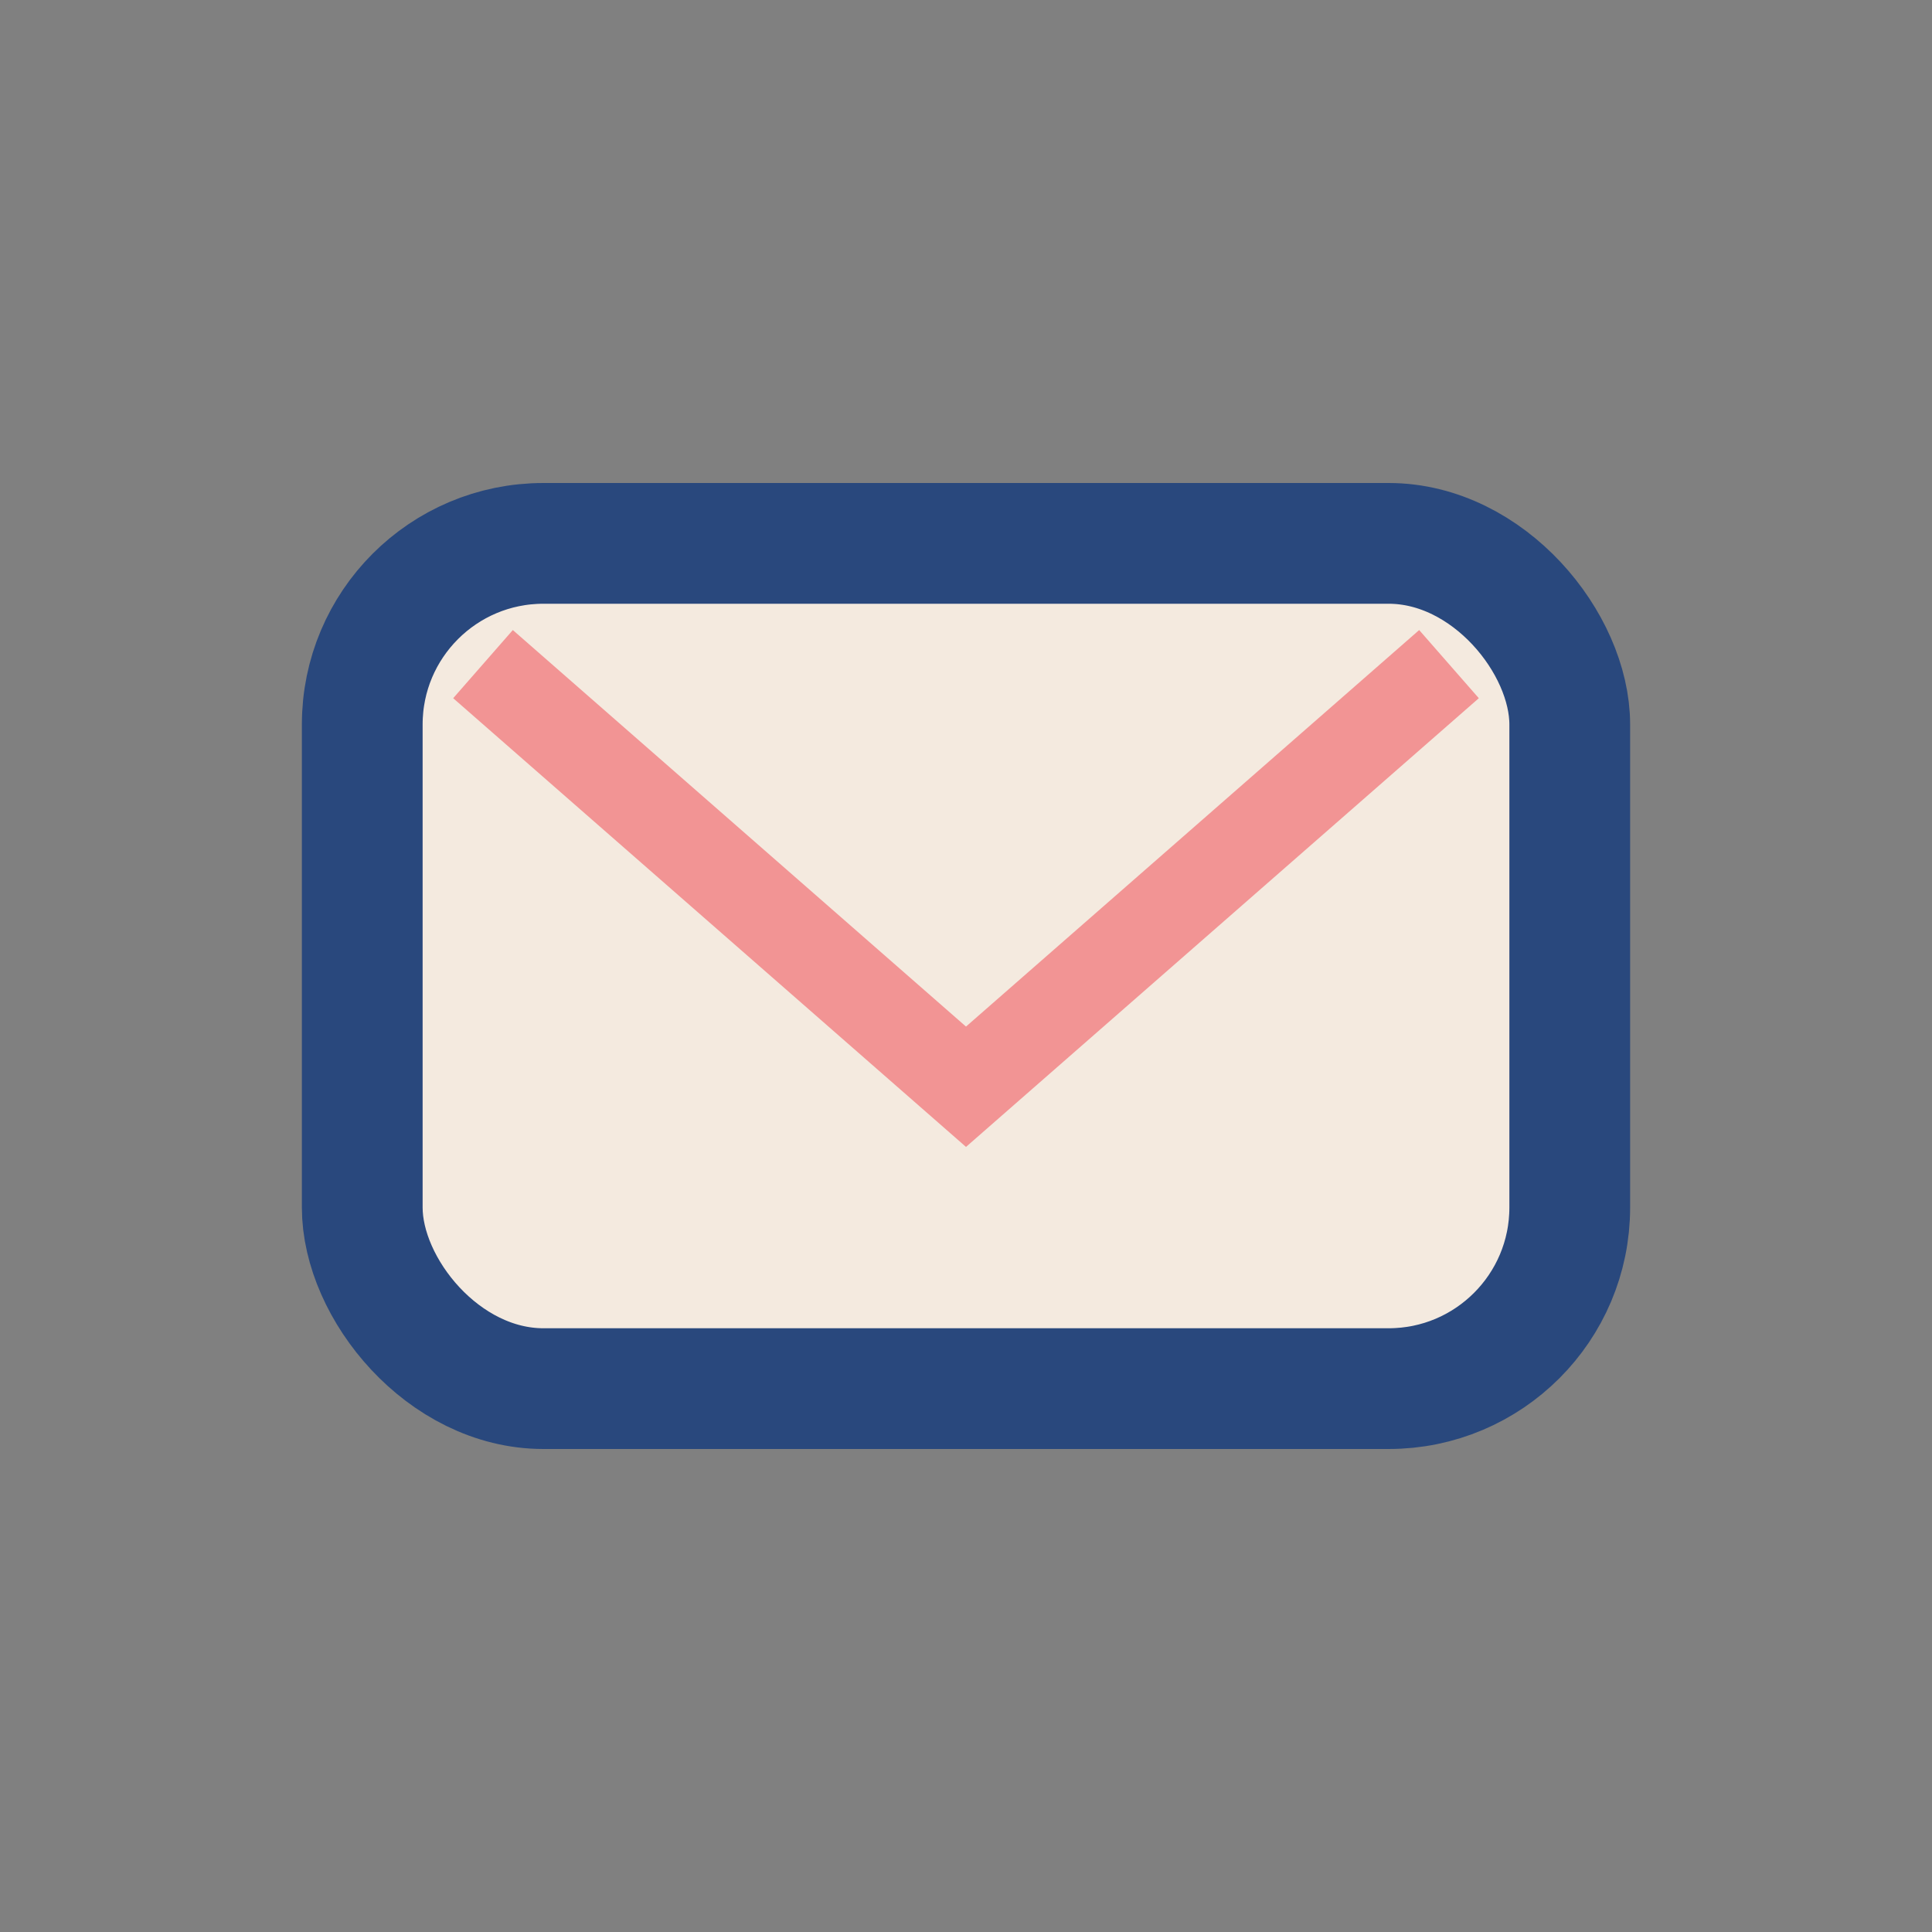
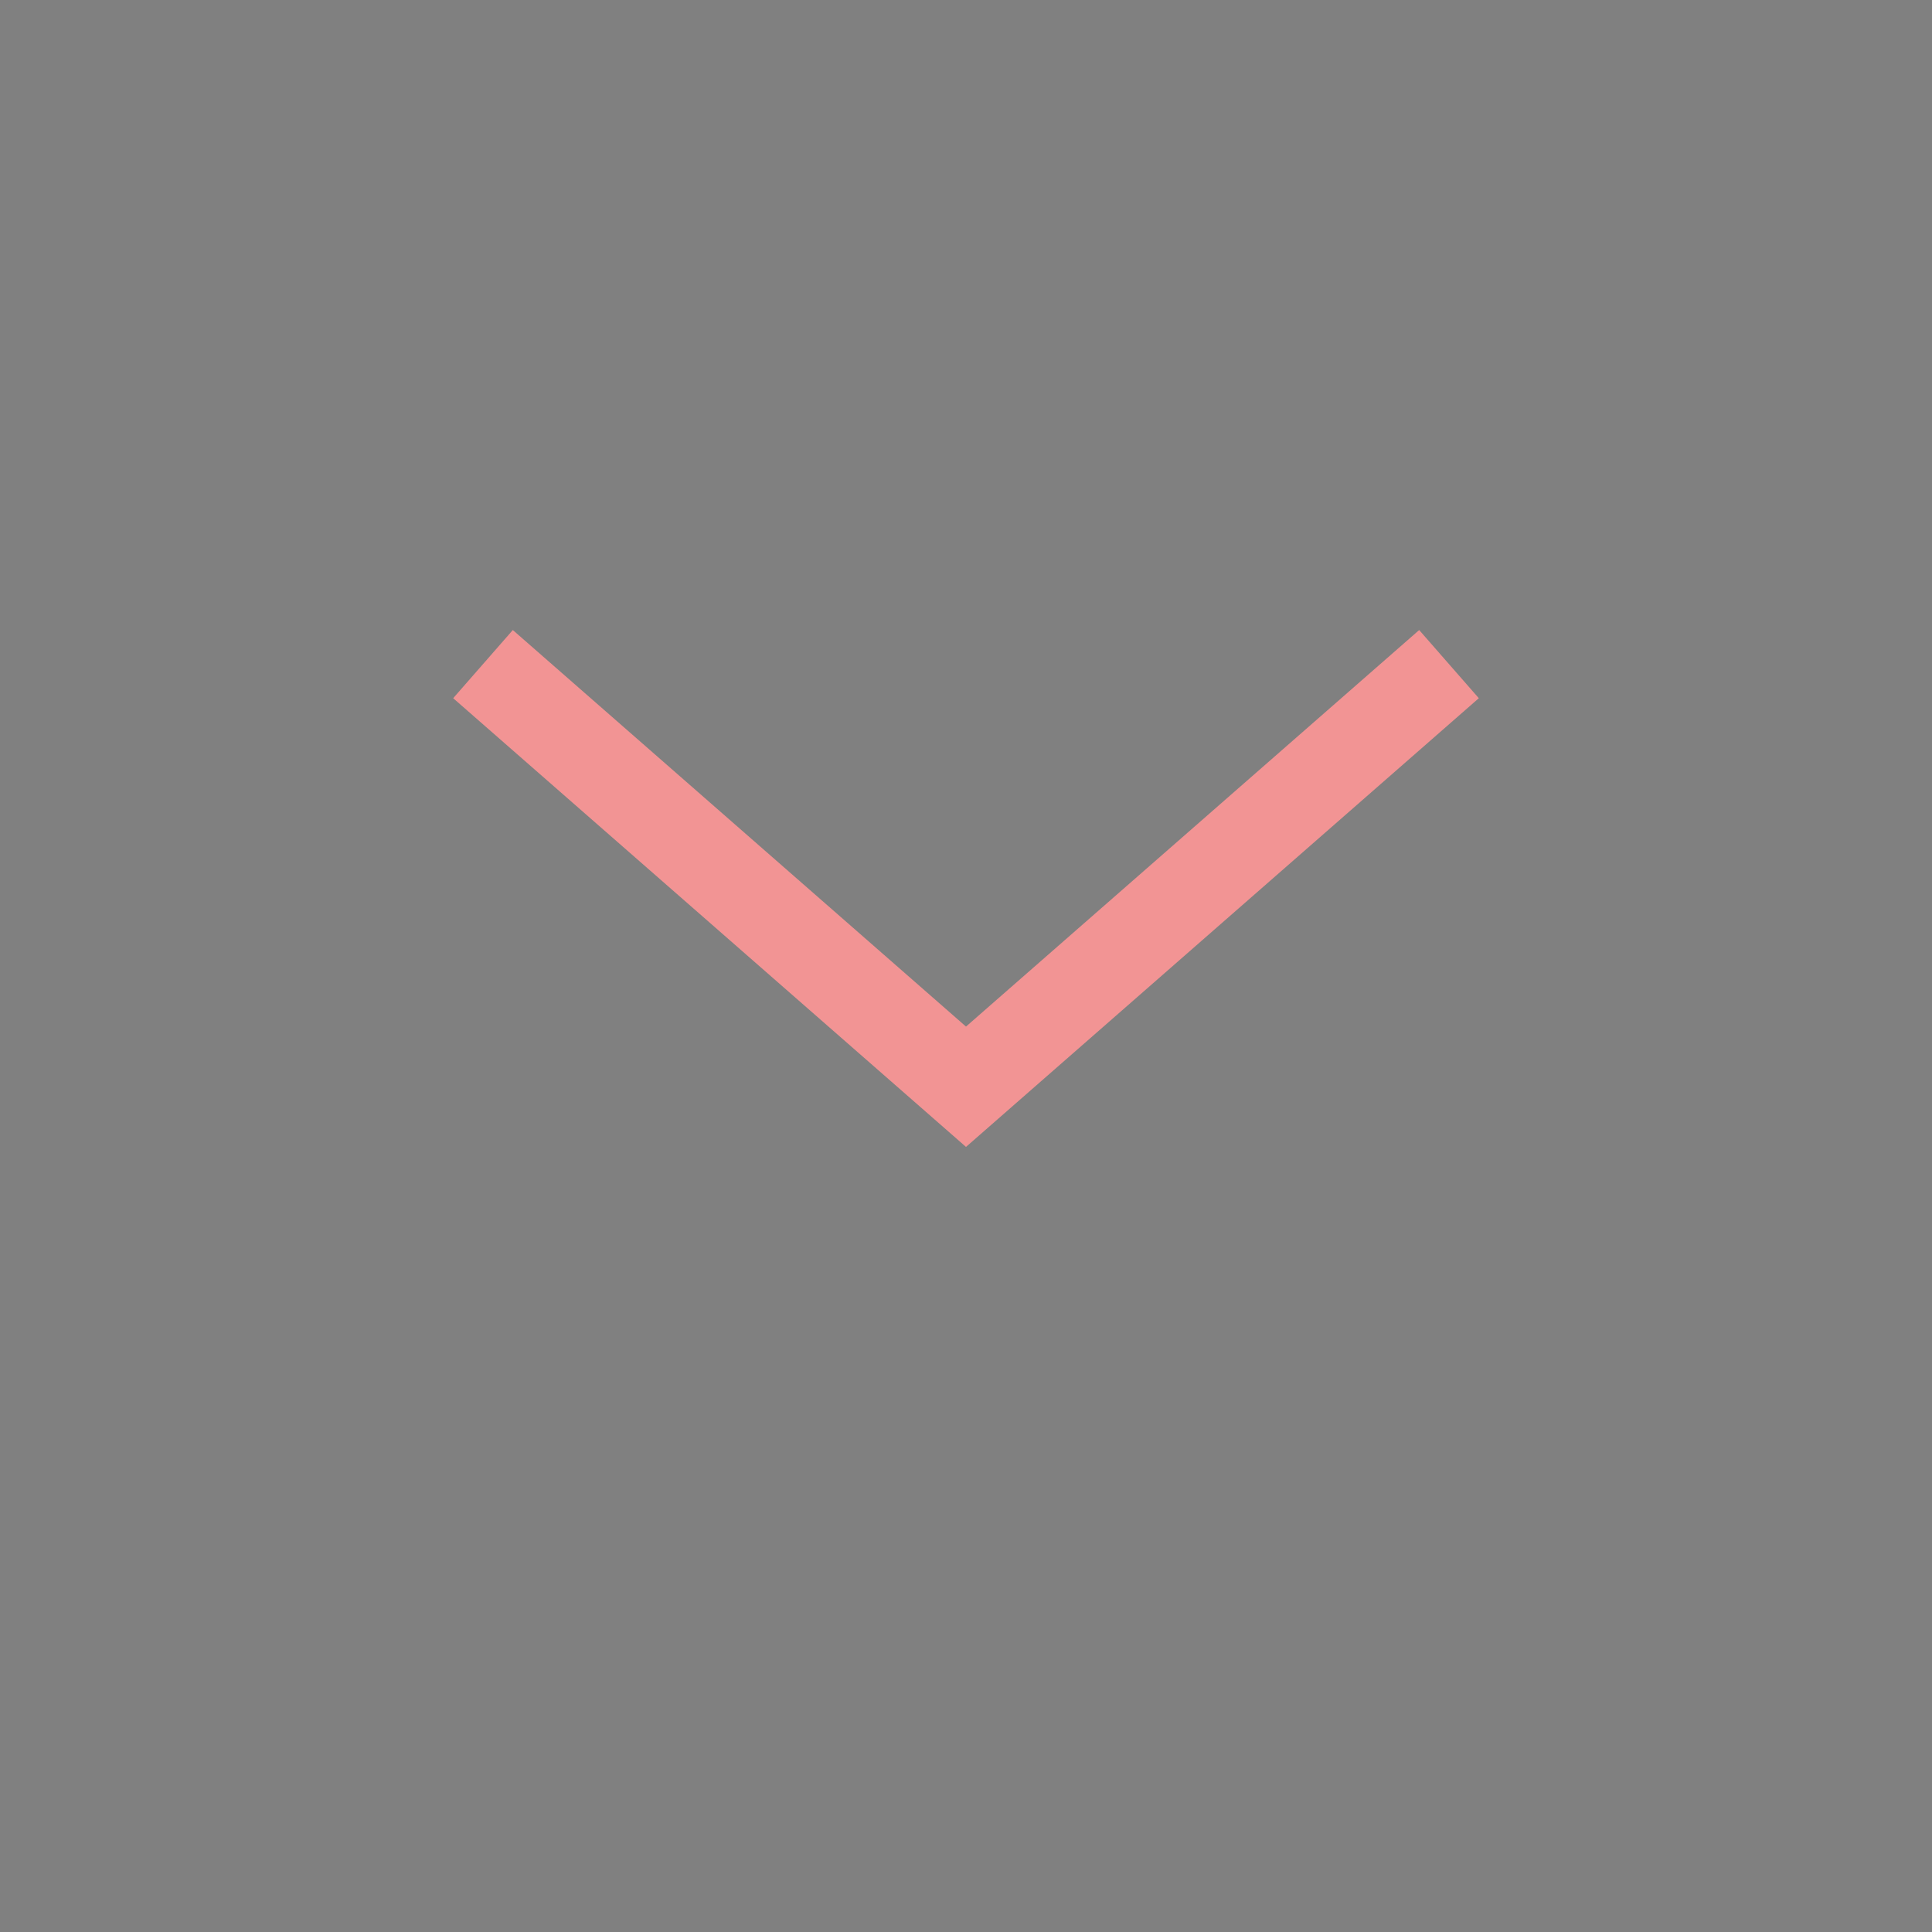
<svg xmlns="http://www.w3.org/2000/svg" width="32" height="32" viewBox="0 0 32 32">
  <rect x="0" y="0" width="32" height="32" fill="#808080" stroke="none" />
-   <rect x="6" y="9" width="20" height="14" rx="3" fill="#F4EADF" stroke="#29487D" stroke-width="2" />
  <path d="M8 11l8 7 8-7" stroke="#F29494" stroke-width="1.5" fill="none" />
</svg>